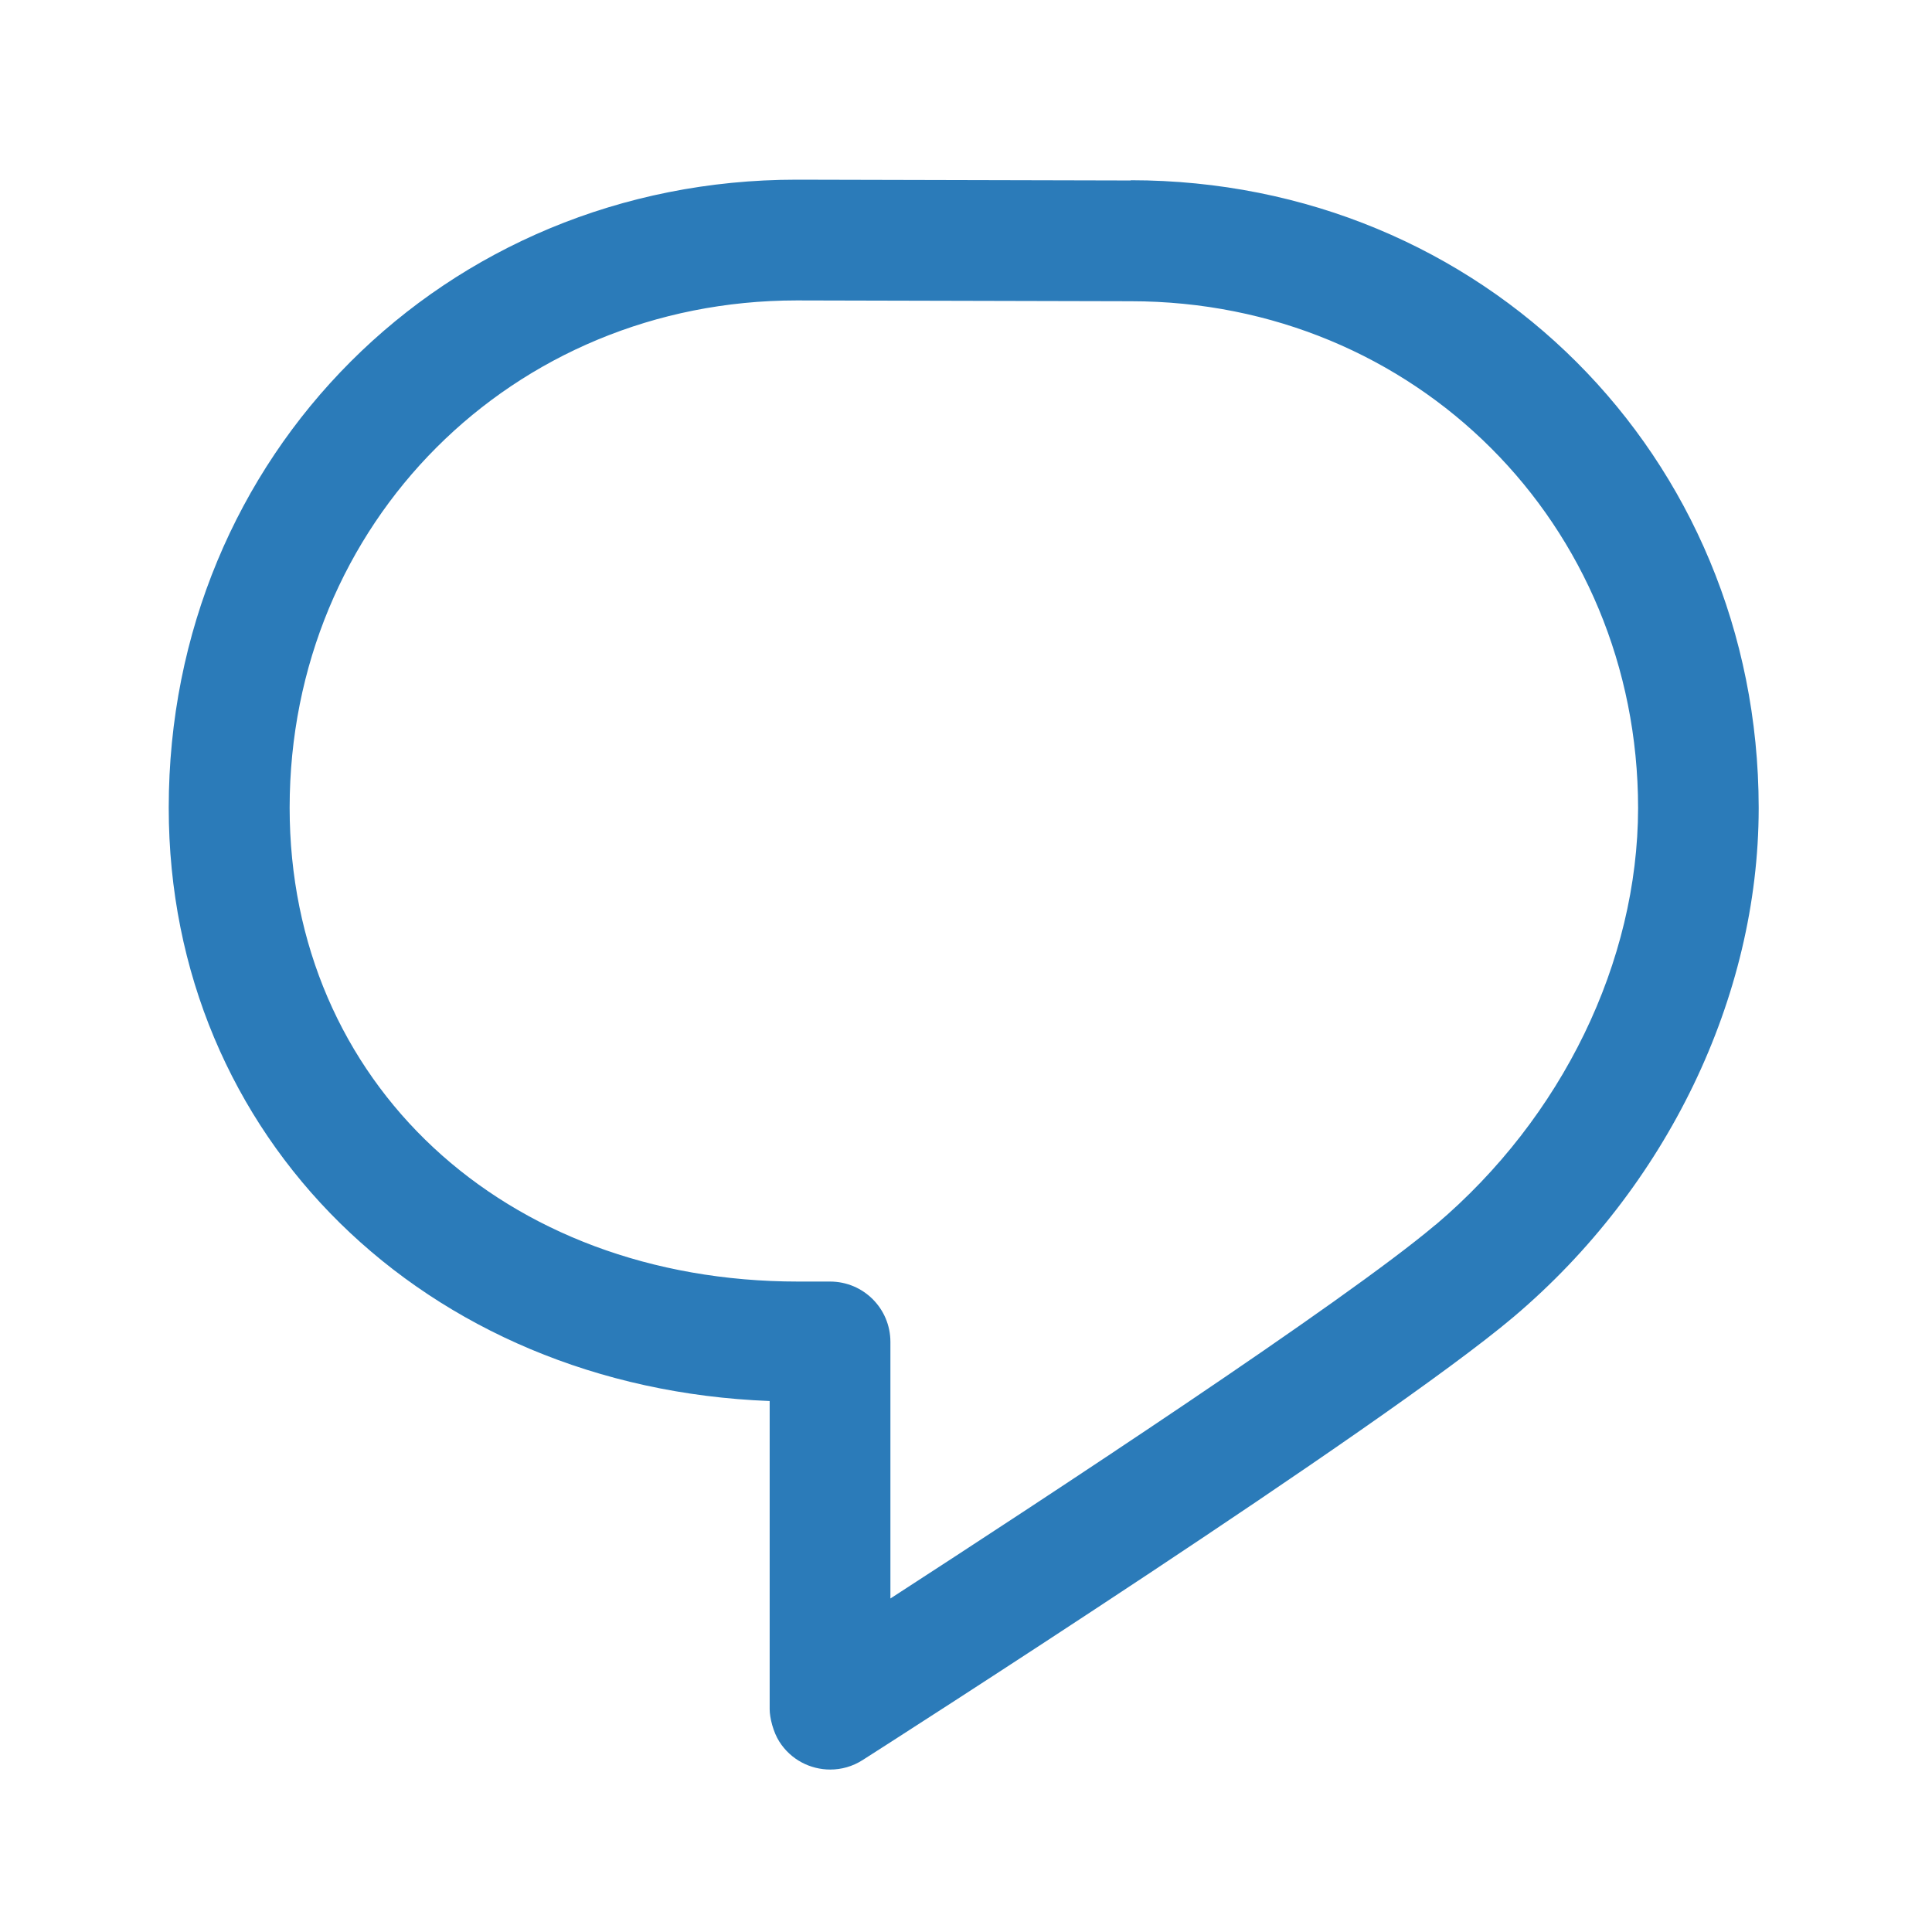
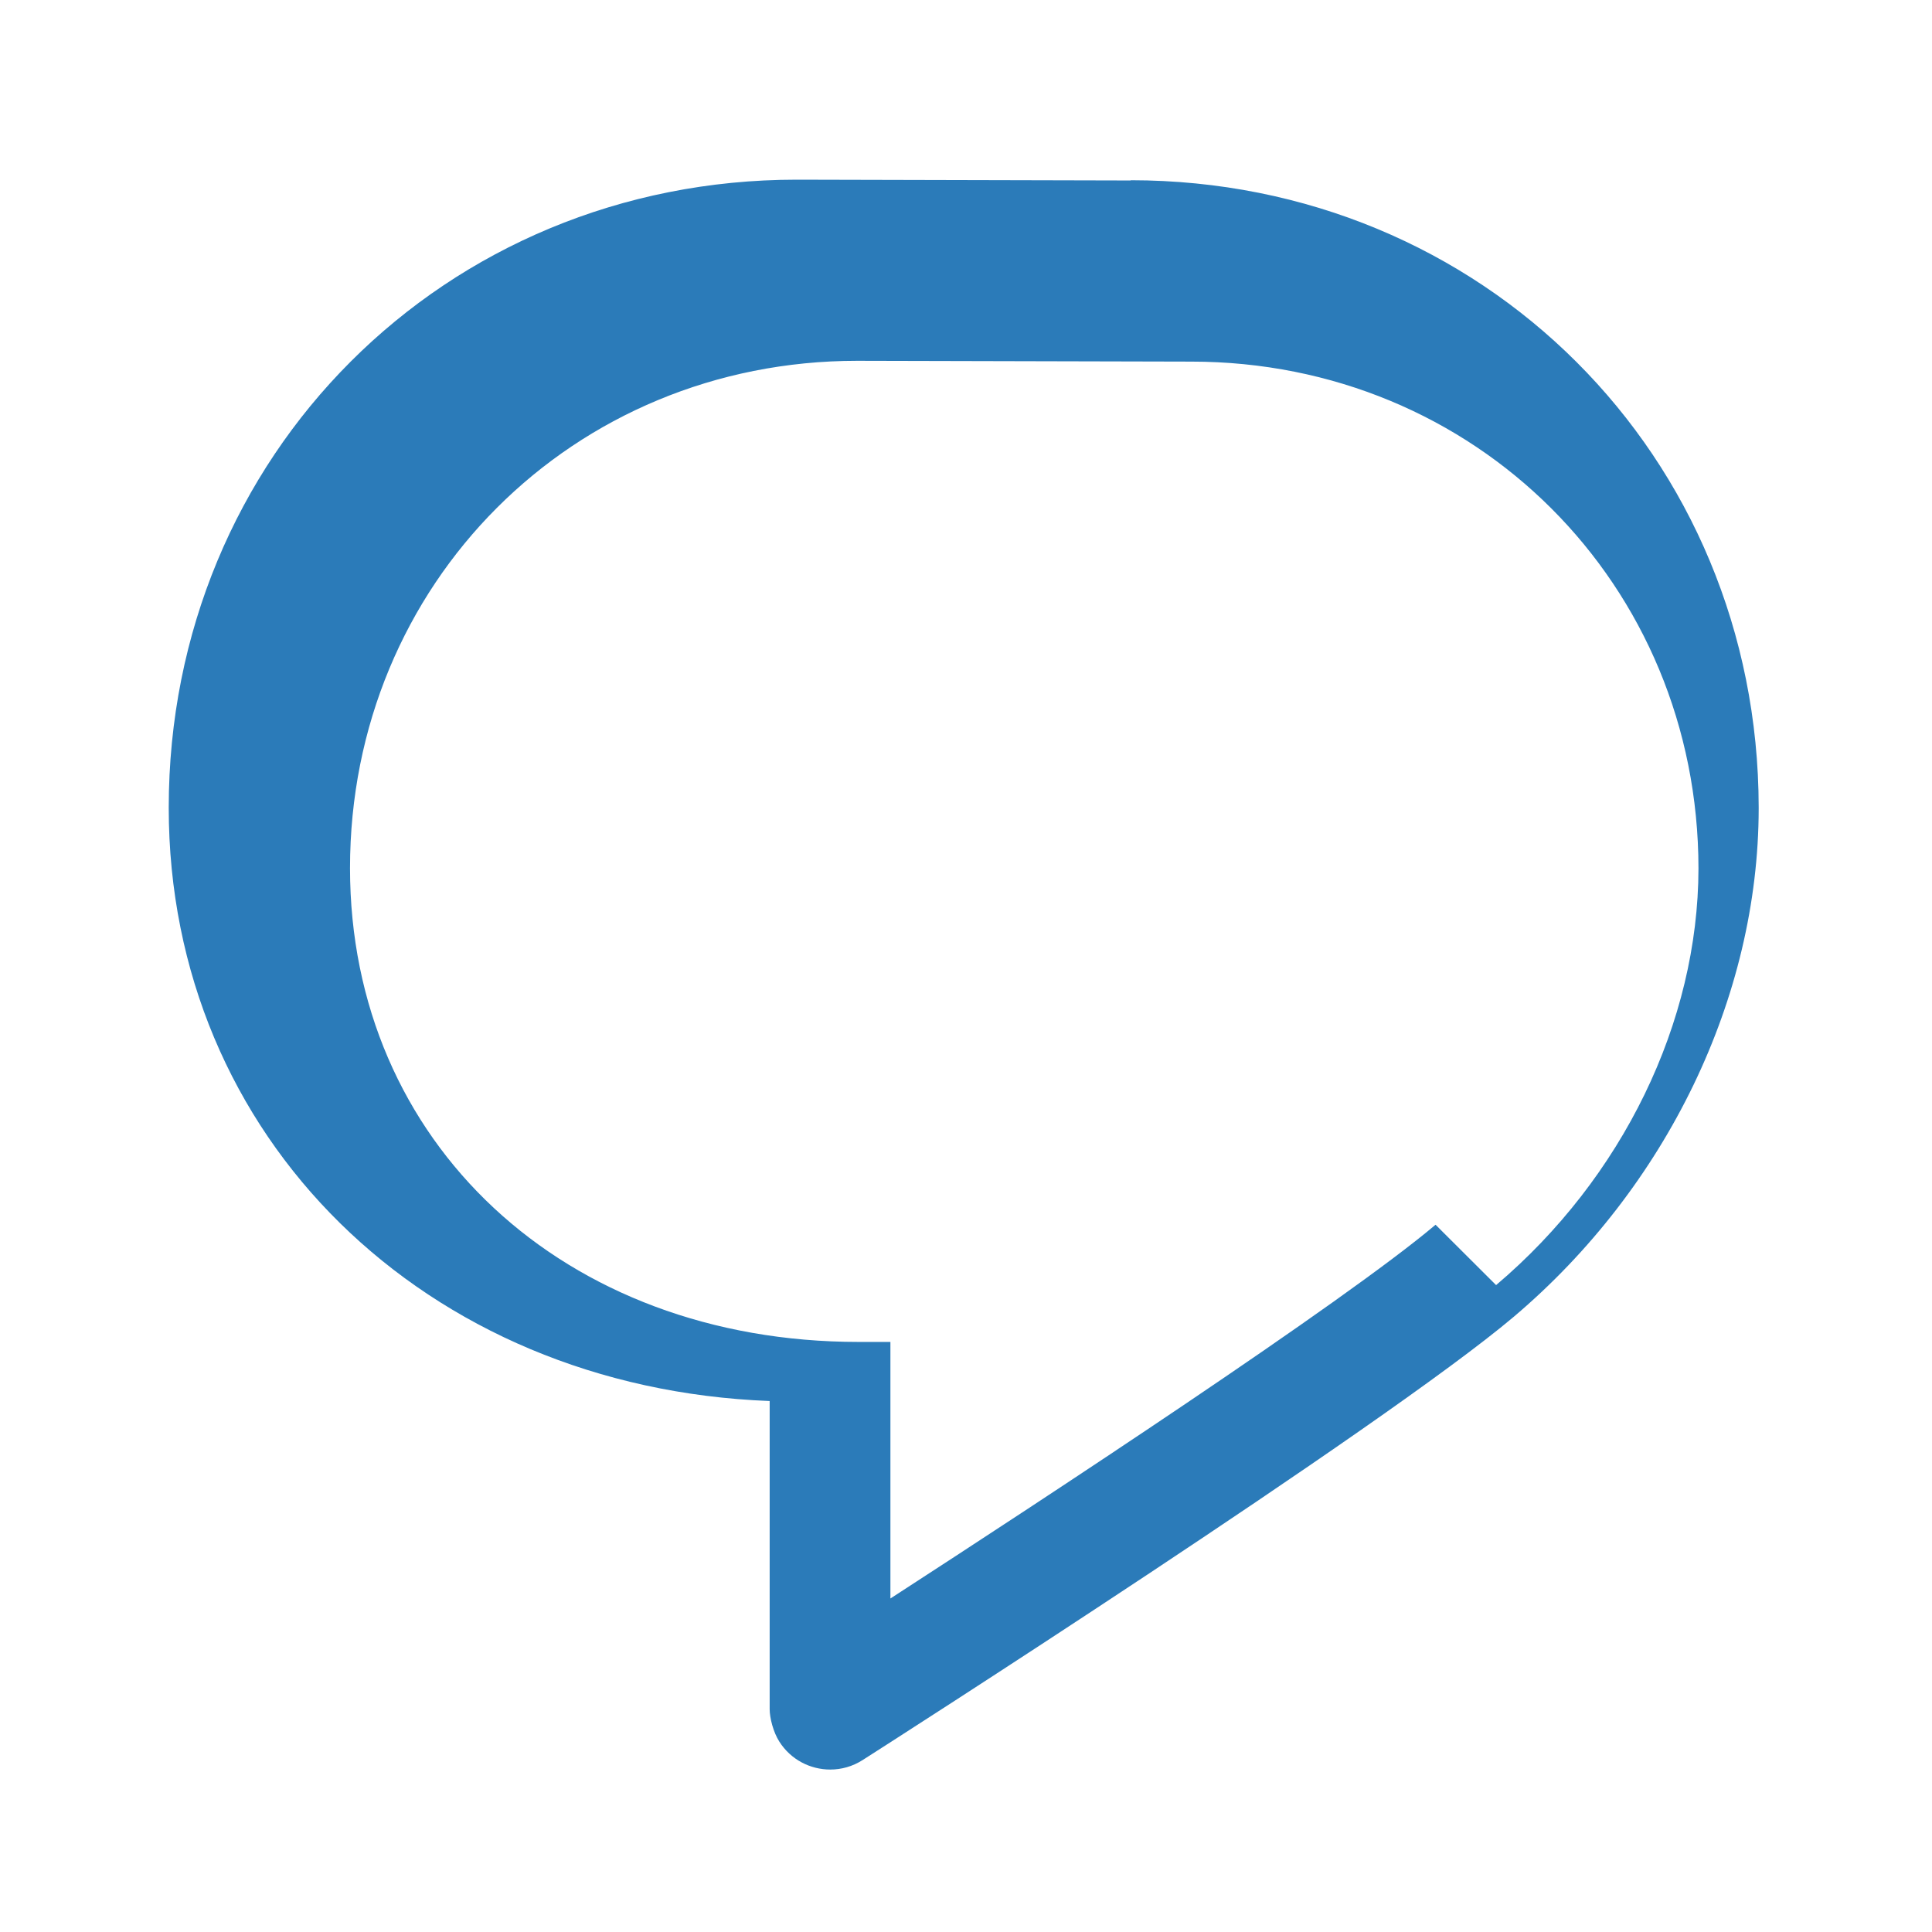
<svg xmlns="http://www.w3.org/2000/svg" viewBox="0 0 24 24">
-   <path class="icon" fill="#2b7bb9" d="M14.046 2.242l-4.148-.01h-.002c-4.374 0-7.8 3.427-7.8 7.802 0 4.098 3.186 7.206 7.465 7.37v3.828c0 .108.045.286.12.403.143.225.385.347.633.347.138 0 .277-.038.402-.118.264-.168 6.473-4.14 8.088-5.506 1.902-1.61 3.04-3.97 3.043-6.312v-.017c-.006-4.368-3.43-7.788-7.8-7.79zm3.787 12.972c-1.134.96-4.862 3.405-6.772 4.643V16.67c0-.414-.334-.75-.75-.75h-.395c-3.66 0-6.318-2.476-6.318-5.886 0-3.534 2.768-6.302 6.3-6.302l4.147.01h.002c3.532 0 6.3 2.766 6.302 6.296-.003 1.91-.942 3.844-2.514 5.176z" />
+   <path class="icon" fill="#2b7bb9" d="M14.046 2.242l-4.148-.01h-.002c-4.374 0-7.8 3.427-7.8 7.802 0 4.098 3.186 7.206 7.465 7.37v3.828c0 .108.045.286.12.403.143.225.385.347.633.347.138 0 .277-.038.402-.118.264-.168 6.473-4.14 8.088-5.506 1.902-1.61 3.04-3.97 3.043-6.312v-.017c-.006-4.368-3.43-7.788-7.8-7.79zm3.787 12.972c-1.134.96-4.862 3.405-6.772 4.643V16.67h-.395c-3.66 0-6.318-2.476-6.318-5.886 0-3.534 2.768-6.302 6.3-6.302l4.147.01h.002c3.532 0 6.3 2.766 6.302 6.296-.003 1.91-.942 3.844-2.514 5.176z" />
</svg>